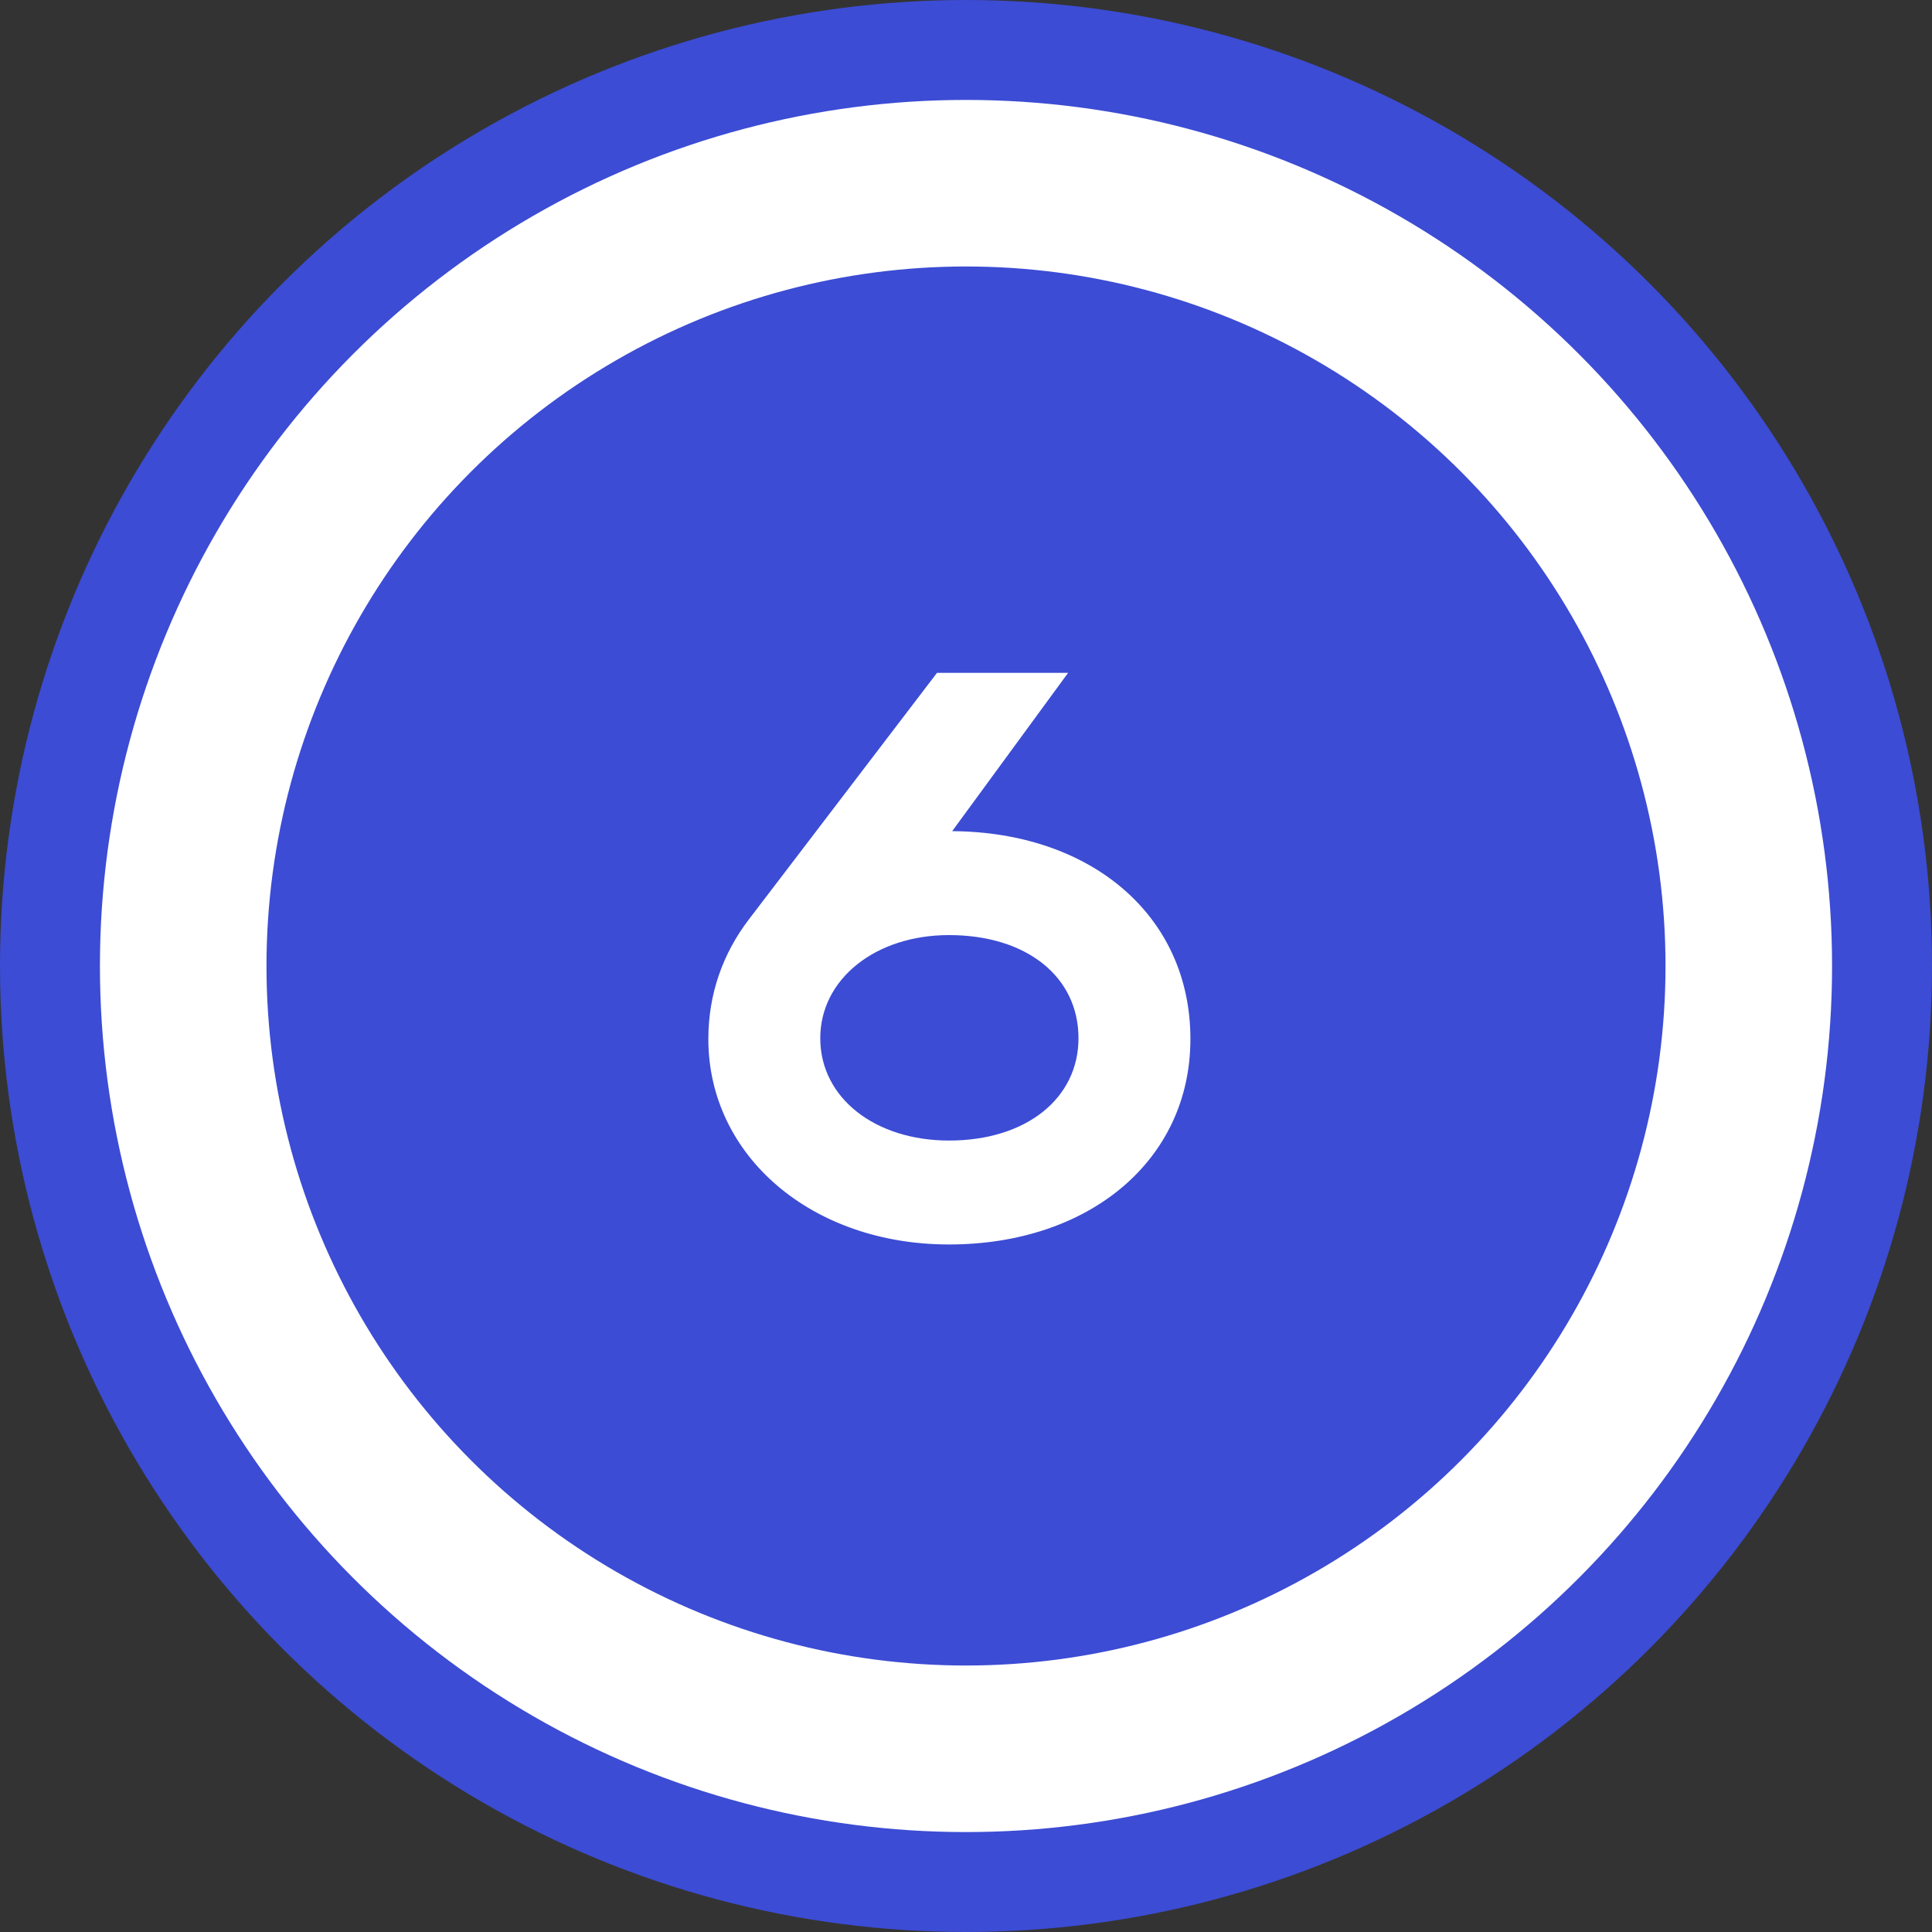
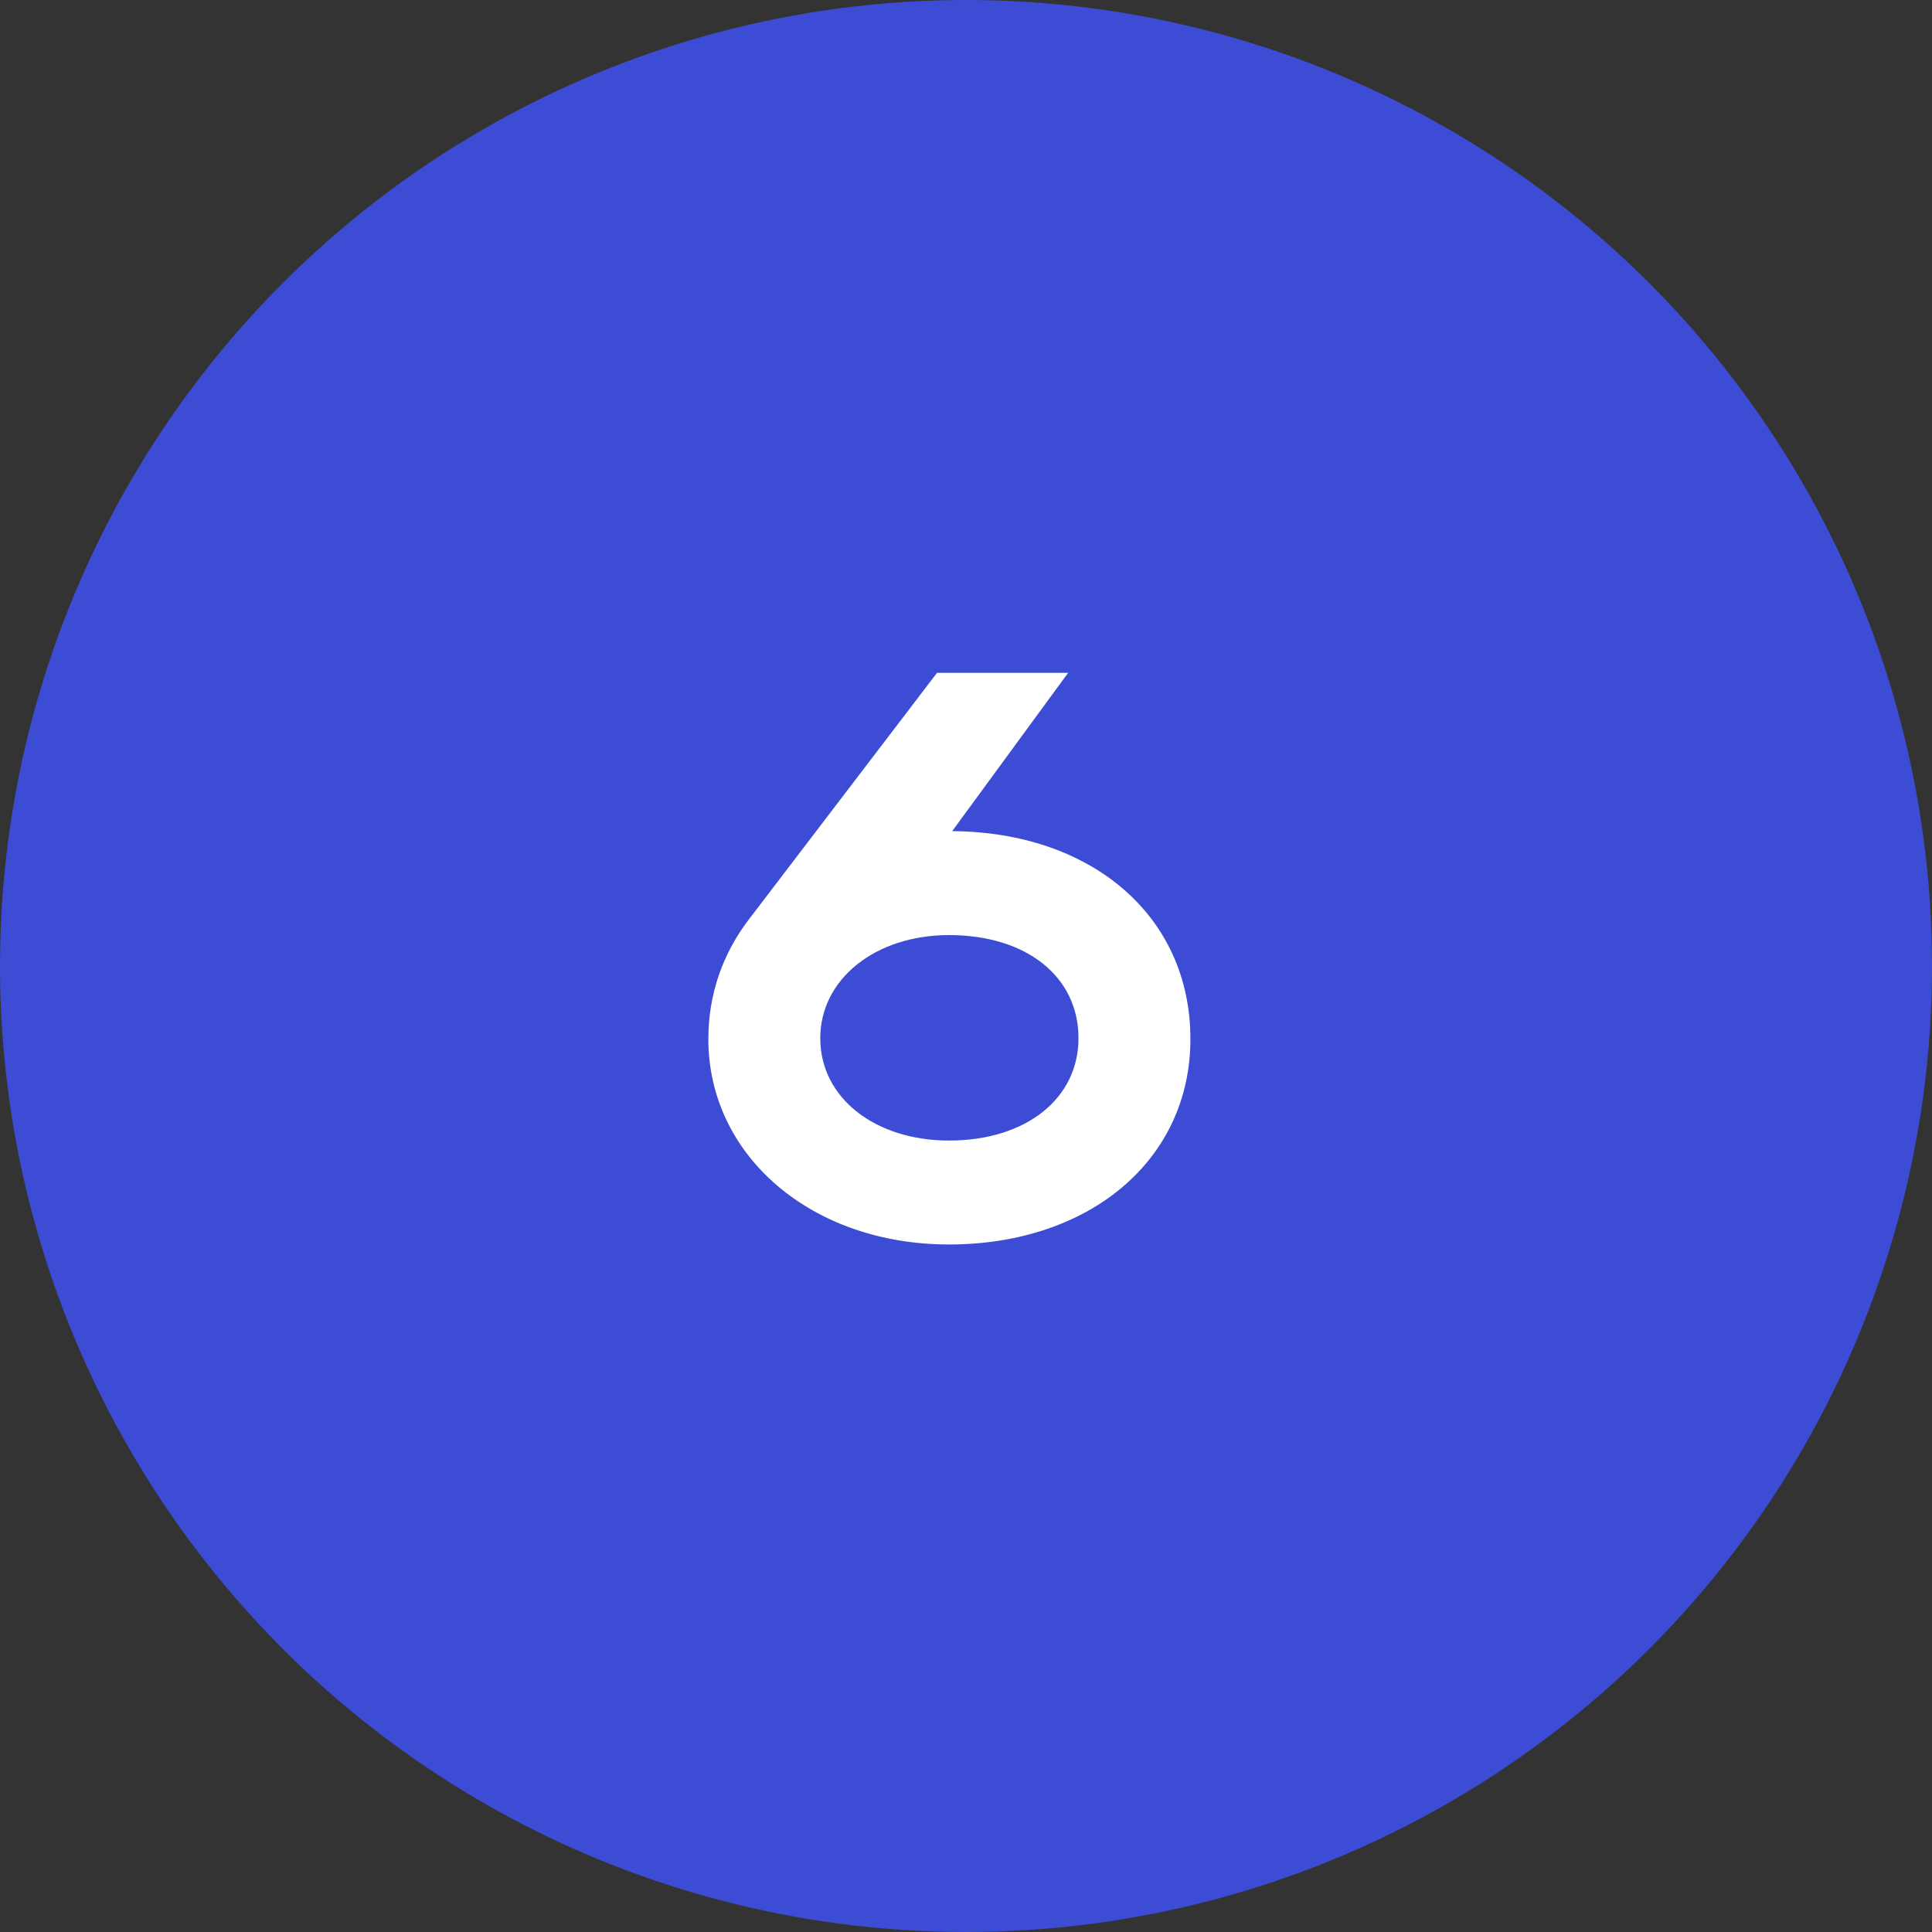
<svg xmlns="http://www.w3.org/2000/svg" width="58" height="58" viewBox="0 0 58 58" fill="none">
  <rect x="0" y="0" width="58" height="58" fill="#333333" stroke="none" />
  <circle cx="29" cy="29" r="29" fill="#3C4CD4" />
  <path d="M21.265 31.192C21.265 29.848 21.697 28.624 22.489 27.592L28.129 20.2H32.065L28.585 24.952C32.737 24.976 35.737 27.472 35.737 31.192C35.737 34.84 32.689 37.36 28.489 37.36C24.361 37.36 21.265 34.696 21.265 31.192ZM24.625 31.168C24.625 32.968 26.281 34.24 28.489 34.24C30.817 34.24 32.377 32.968 32.377 31.168C32.377 29.32 30.817 28.072 28.489 28.072C26.281 28.072 24.625 29.392 24.625 31.168Z" fill="white" />
-   <circle cx="29" cy="29" r="23.5" stroke="white" stroke-width="5" />
</svg>